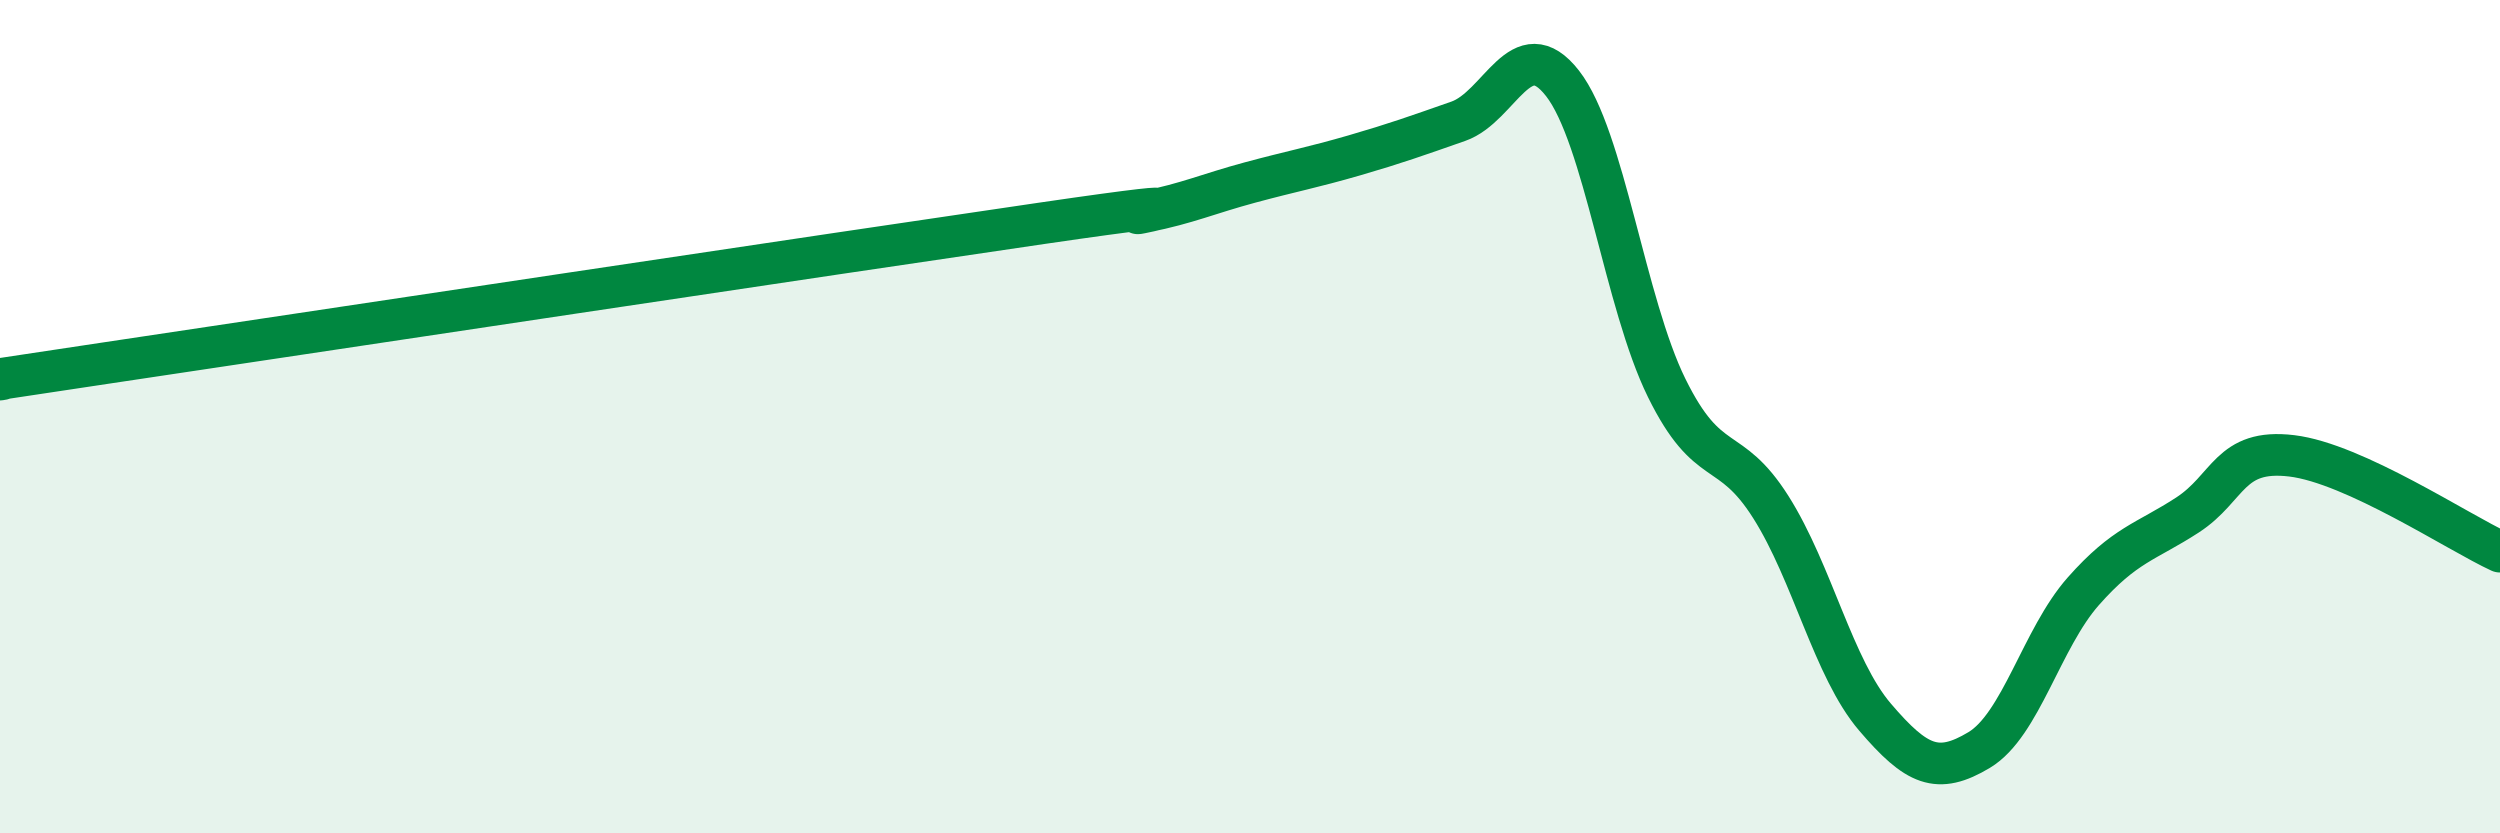
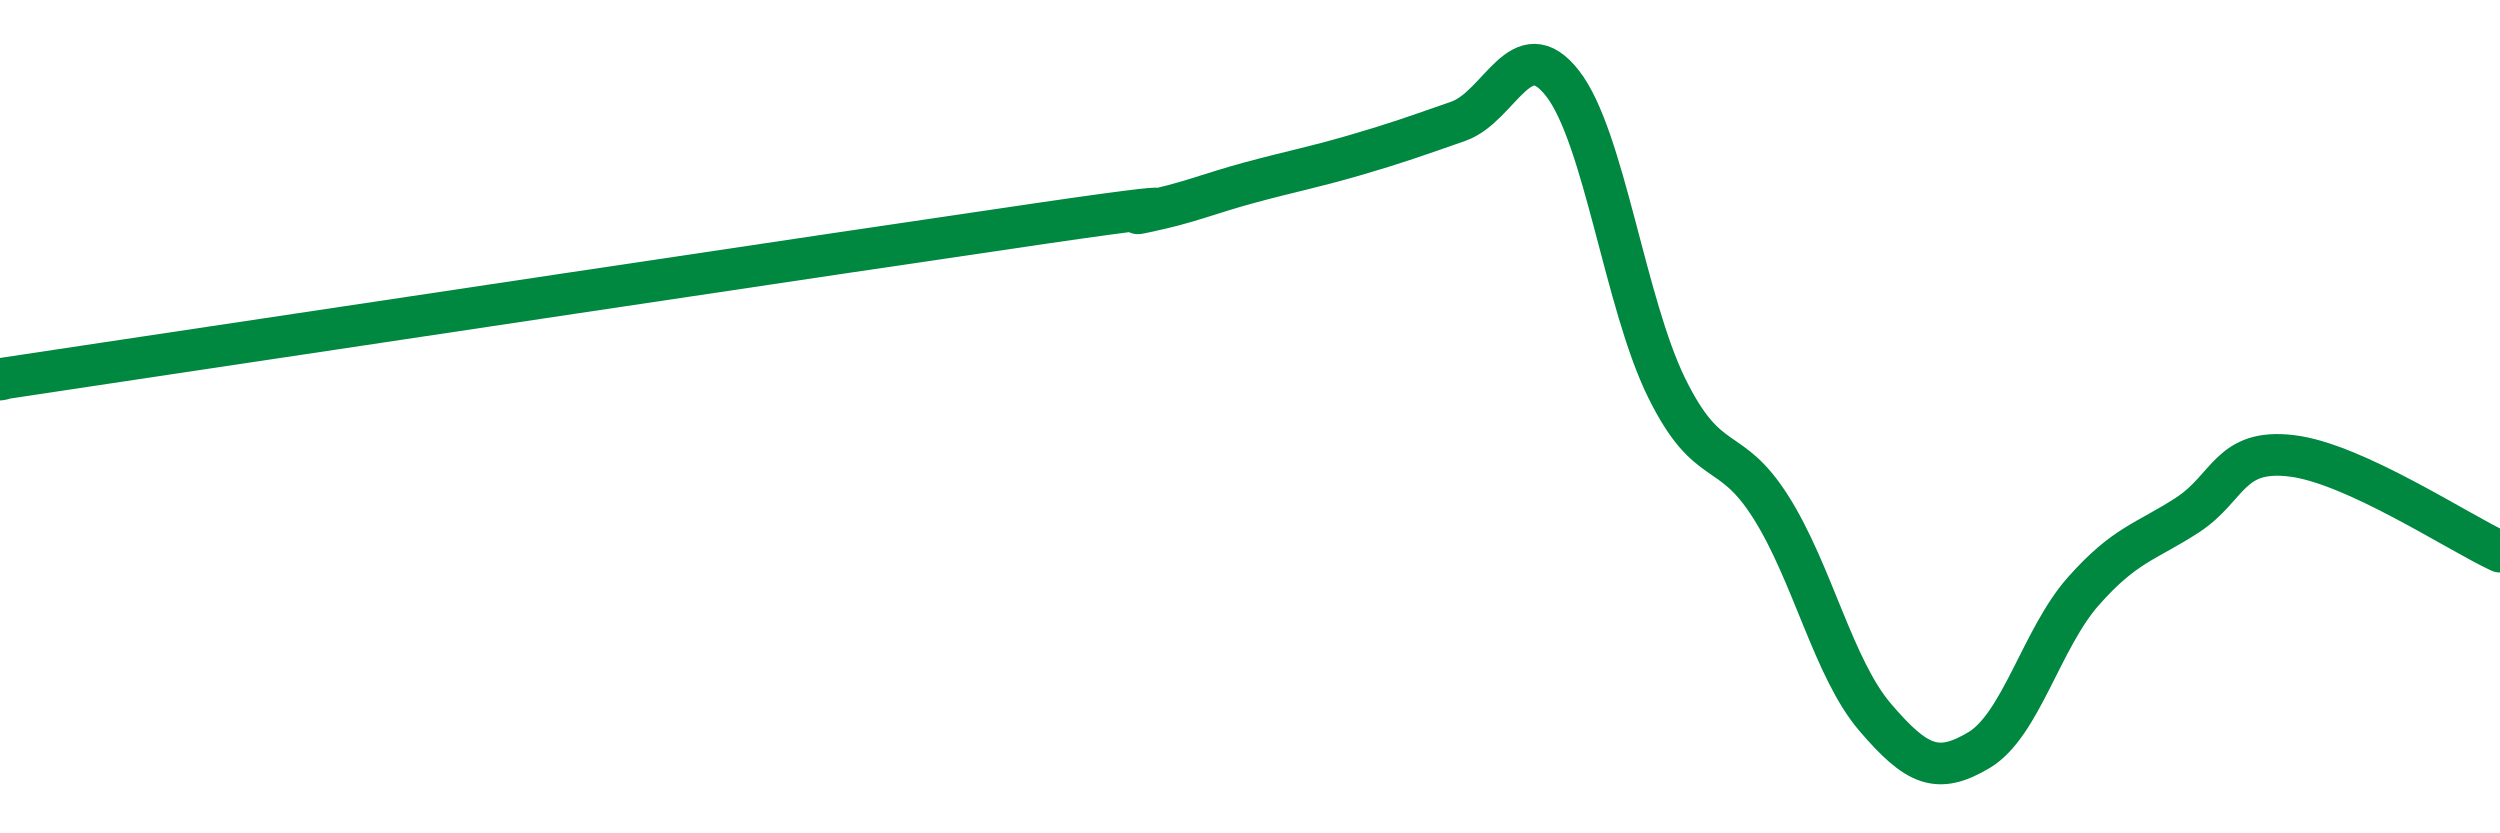
<svg xmlns="http://www.w3.org/2000/svg" width="60" height="20" viewBox="0 0 60 20">
-   <path d="M 0,9.11 C 0.5,9.03 -2.5,9.47 2.5,8.72 C 7.5,7.97 20,6.09 25,5.36 C 30,4.63 26.5,5.28 27.5,5.08 C 28.5,4.88 29,4.65 30,4.38 C 31,4.11 31.5,4.02 32.5,3.73 C 33.5,3.44 34,3.26 35,2.91 C 36,2.56 36.5,0.72 37.5,2 C 38.5,3.28 39,7.28 40,9.31 C 41,11.34 41.5,10.59 42.5,12.17 C 43.5,13.75 44,16.04 45,17.21 C 46,18.38 46.5,18.6 47.5,18 C 48.5,17.4 49,15.32 50,14.19 C 51,13.06 51.5,13.01 52.5,12.36 C 53.5,11.71 53.5,10.76 55,10.94 C 56.5,11.12 59,12.78 60,13.24L60 20L0 20Z" fill="#008740" opacity="0.1" stroke-linecap="round" stroke-linejoin="round" />
  <path d="M 0,9.11 C 0.5,9.03 -2.5,9.47 2.5,8.72 C 7.5,7.97 20,6.09 25,5.36 C 30,4.63 26.5,5.28 27.5,5.08 C 28.5,4.88 29,4.65 30,4.38 C 31,4.11 31.5,4.02 32.5,3.73 C 33.5,3.44 34,3.26 35,2.91 C 36,2.56 36.5,0.72 37.5,2 C 38.5,3.28 39,7.28 40,9.31 C 41,11.34 41.5,10.59 42.5,12.17 C 43.5,13.75 44,16.04 45,17.21 C 46,18.38 46.5,18.6 47.5,18 C 48.5,17.4 49,15.32 50,14.19 C 51,13.06 51.5,13.01 52.5,12.36 C 53.5,11.71 53.5,10.76 55,10.94 C 56.5,11.12 59,12.78 60,13.24" stroke="#008740" stroke-width="1" fill="none" stroke-linecap="round" stroke-linejoin="round" />
</svg>